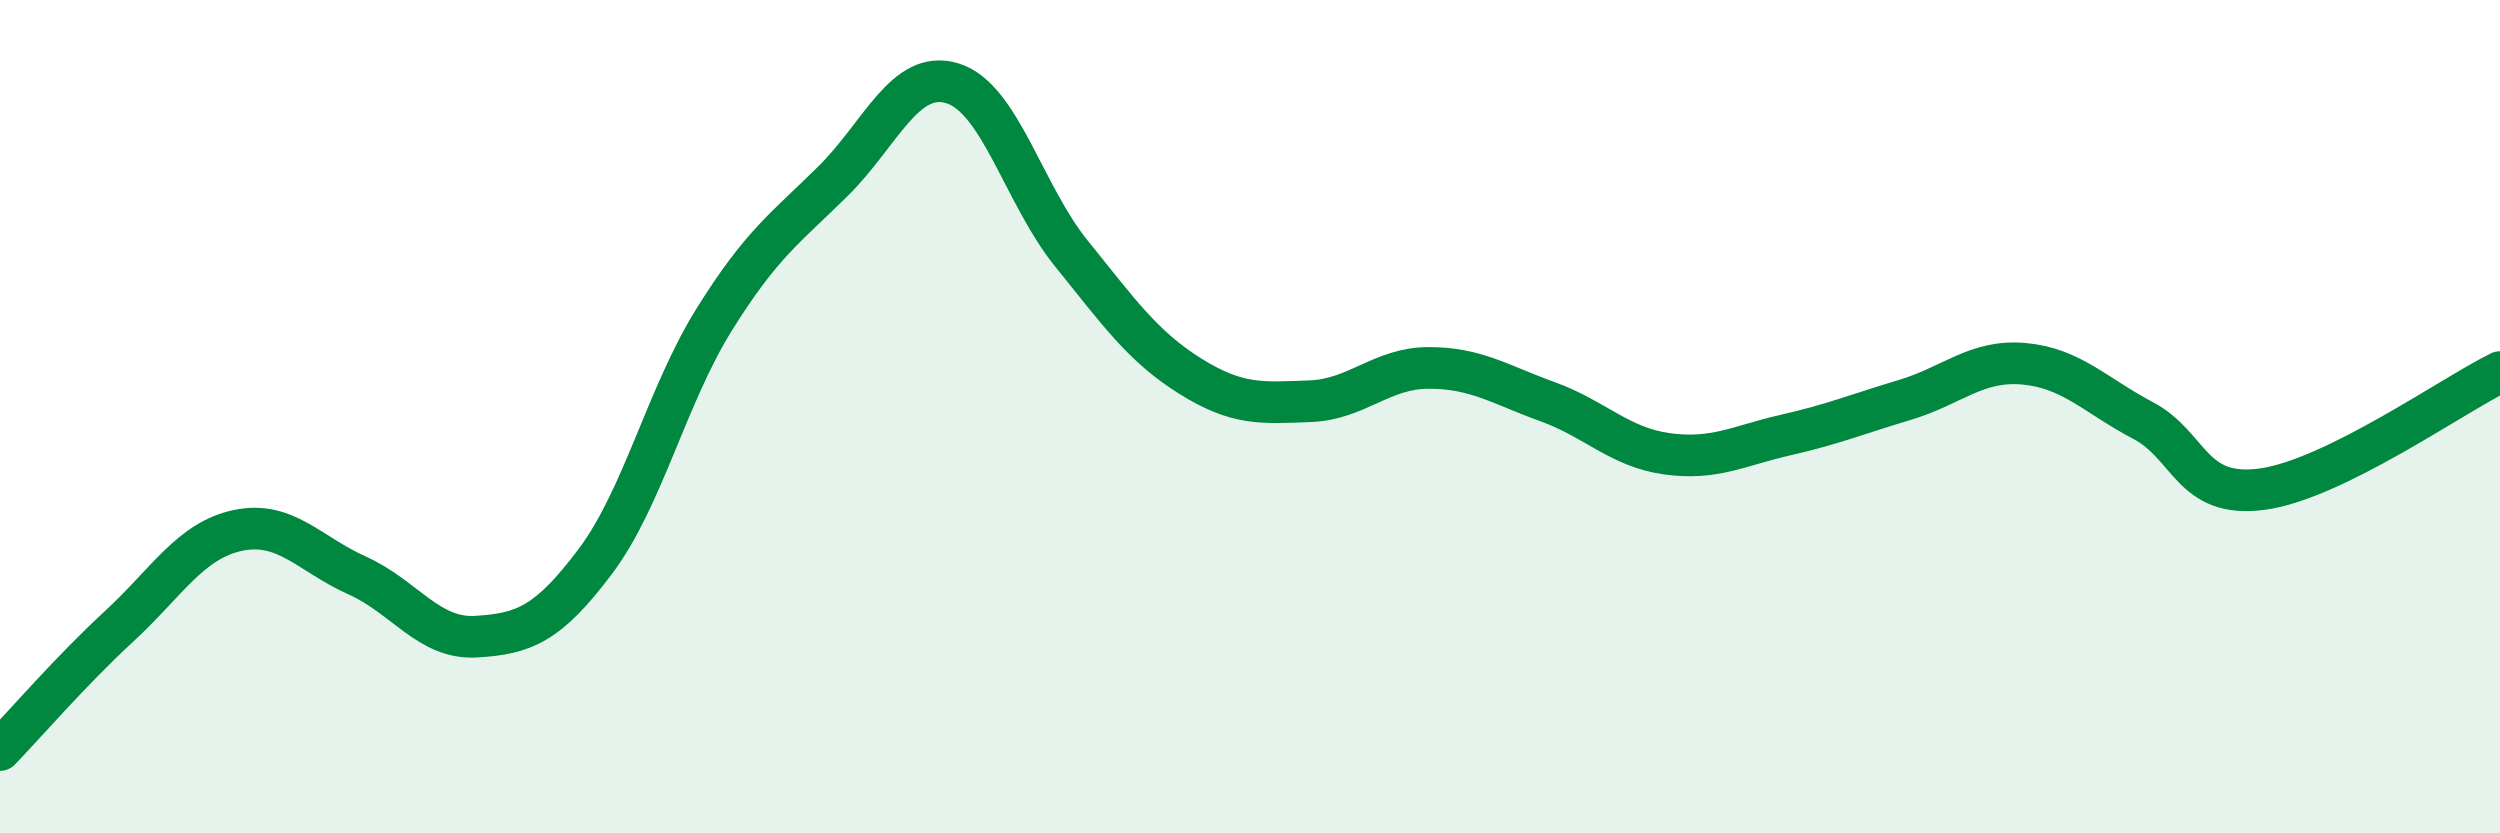
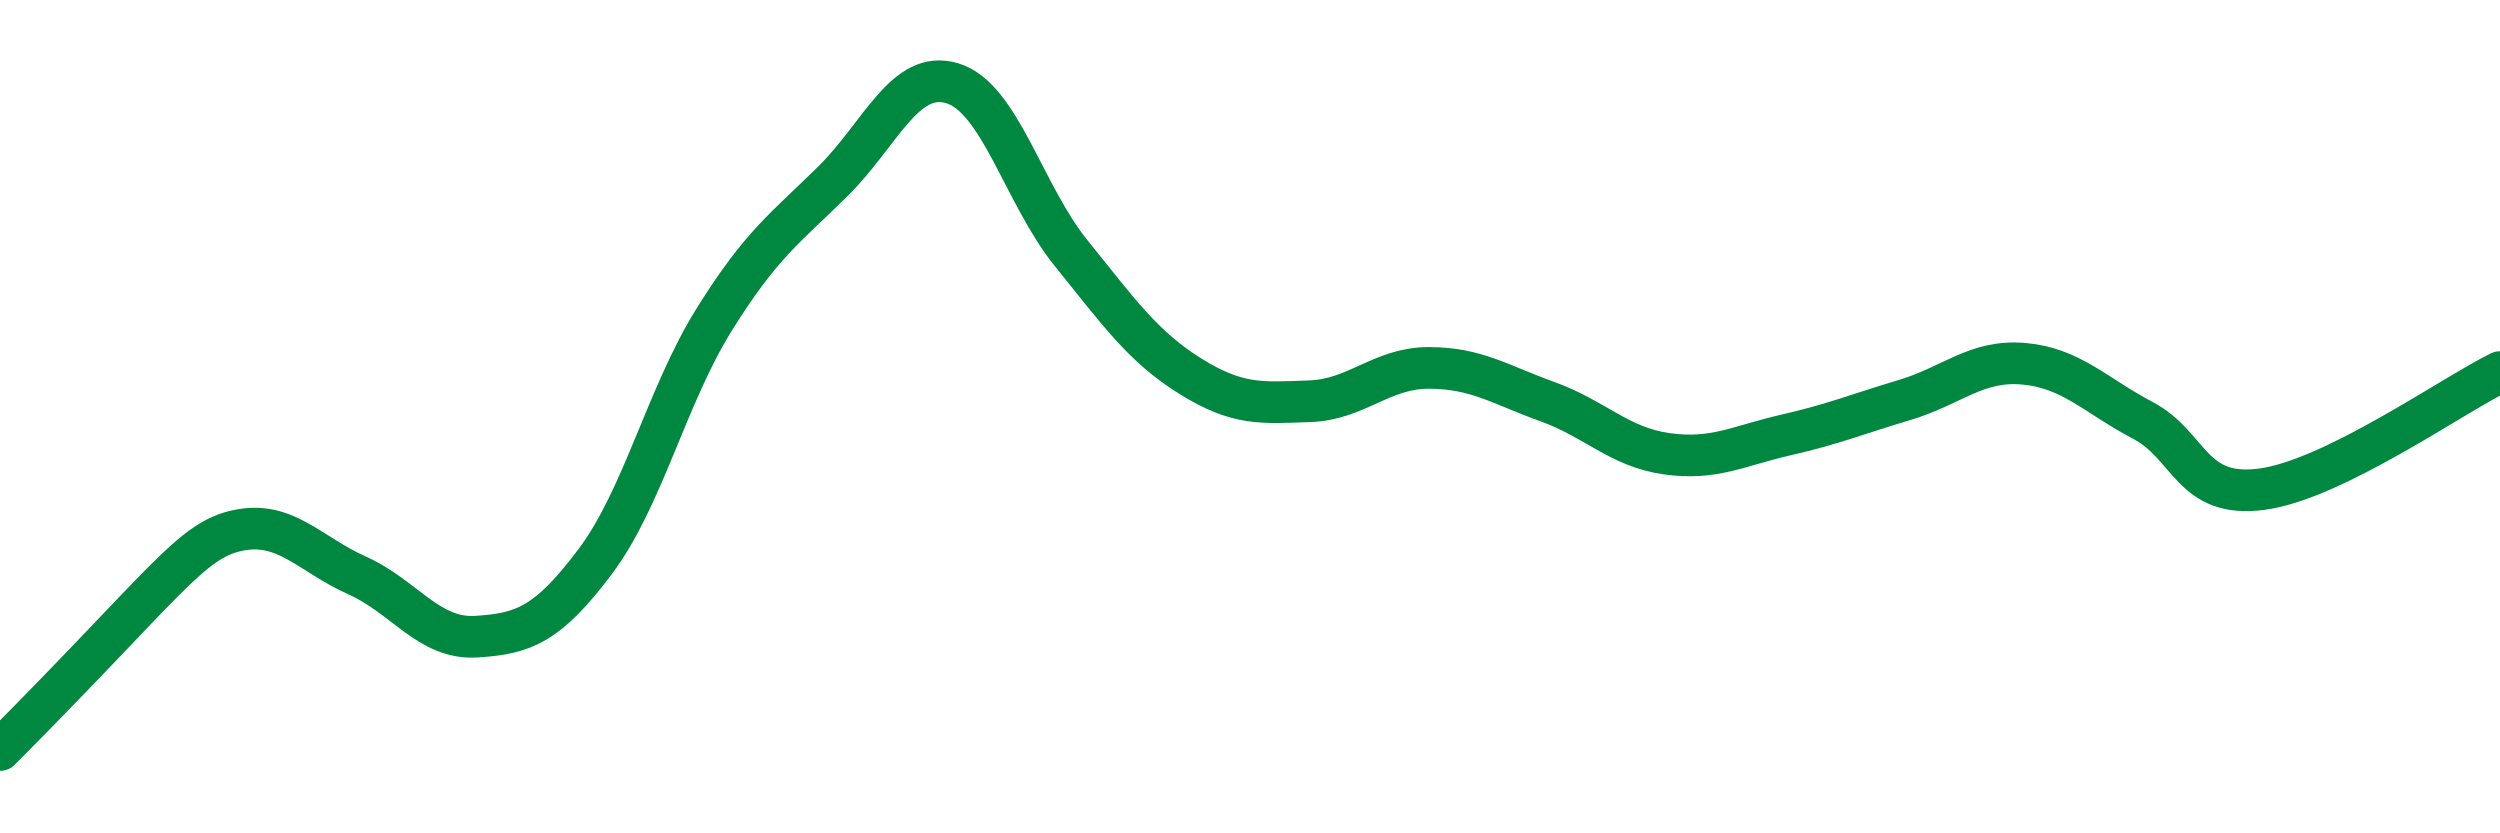
<svg xmlns="http://www.w3.org/2000/svg" width="60" height="20" viewBox="0 0 60 20">
-   <path d="M 0,18 C 0.57,17.41 1.72,16.08 2.86,15.03 C 4,13.98 4.57,12.97 5.71,12.73 C 6.85,12.49 7.43,13.3 8.57,13.81 C 9.71,14.32 10.29,15.35 11.43,15.28 C 12.57,15.21 13.15,14.99 14.29,13.47 C 15.43,11.95 16,9.5 17.14,7.67 C 18.28,5.84 18.86,5.47 20,4.34 C 21.14,3.21 21.72,1.65 22.86,2 C 24,2.35 24.57,4.67 25.71,6.08 C 26.85,7.49 27.43,8.32 28.57,9.03 C 29.71,9.74 30.29,9.67 31.43,9.63 C 32.57,9.59 33.15,8.83 34.29,8.83 C 35.43,8.83 36,9.23 37.14,9.64 C 38.28,10.05 38.86,10.73 40,10.89 C 41.14,11.05 41.72,10.7 42.86,10.44 C 44,10.18 44.57,9.94 45.71,9.6 C 46.85,9.26 47.43,8.63 48.57,8.73 C 49.71,8.83 50.29,9.49 51.43,10.09 C 52.57,10.69 52.58,11.97 54.29,11.74 C 56,11.51 58.86,9.49 60,8.93L60 20L0 20Z" fill="#008740" opacity="0.1" stroke-linecap="round" stroke-linejoin="round" />
-   <path d="M 0,18 C 0.57,17.41 1.72,16.08 2.86,15.03 C 4,13.98 4.57,12.97 5.71,12.73 C 6.85,12.49 7.43,13.3 8.57,13.81 C 9.71,14.32 10.29,15.35 11.43,15.28 C 12.57,15.21 13.15,14.99 14.29,13.47 C 15.43,11.95 16,9.5 17.14,7.67 C 18.28,5.84 18.86,5.47 20,4.34 C 21.14,3.21 21.72,1.65 22.86,2 C 24,2.35 24.57,4.67 25.71,6.08 C 26.85,7.49 27.43,8.32 28.57,9.03 C 29.71,9.74 30.29,9.67 31.43,9.63 C 32.57,9.59 33.15,8.83 34.29,8.83 C 35.43,8.83 36,9.23 37.14,9.64 C 38.28,10.05 38.86,10.73 40,10.89 C 41.14,11.05 41.72,10.7 42.86,10.44 C 44,10.18 44.57,9.94 45.71,9.6 C 46.85,9.26 47.43,8.63 48.57,8.73 C 49.71,8.83 50.29,9.49 51.43,10.09 C 52.57,10.69 52.58,11.97 54.29,11.74 C 56,11.51 58.86,9.49 60,8.93" stroke="#008740" stroke-width="1" fill="none" stroke-linecap="round" stroke-linejoin="round" />
+   <path d="M 0,18 C 4,13.98 4.57,12.97 5.71,12.73 C 6.85,12.49 7.43,13.3 8.57,13.81 C 9.71,14.32 10.29,15.35 11.43,15.28 C 12.57,15.21 13.15,14.99 14.29,13.47 C 15.43,11.95 16,9.5 17.14,7.67 C 18.28,5.84 18.86,5.47 20,4.34 C 21.14,3.21 21.72,1.65 22.86,2 C 24,2.35 24.57,4.67 25.71,6.08 C 26.85,7.49 27.43,8.32 28.57,9.03 C 29.71,9.74 30.29,9.67 31.43,9.63 C 32.57,9.59 33.15,8.83 34.29,8.83 C 35.43,8.83 36,9.23 37.14,9.64 C 38.28,10.05 38.86,10.73 40,10.89 C 41.14,11.05 41.72,10.7 42.86,10.44 C 44,10.18 44.57,9.94 45.71,9.6 C 46.85,9.26 47.43,8.63 48.57,8.73 C 49.71,8.83 50.29,9.49 51.43,10.09 C 52.57,10.69 52.58,11.97 54.29,11.74 C 56,11.51 58.86,9.49 60,8.93" stroke="#008740" stroke-width="1" fill="none" stroke-linecap="round" stroke-linejoin="round" />
</svg>